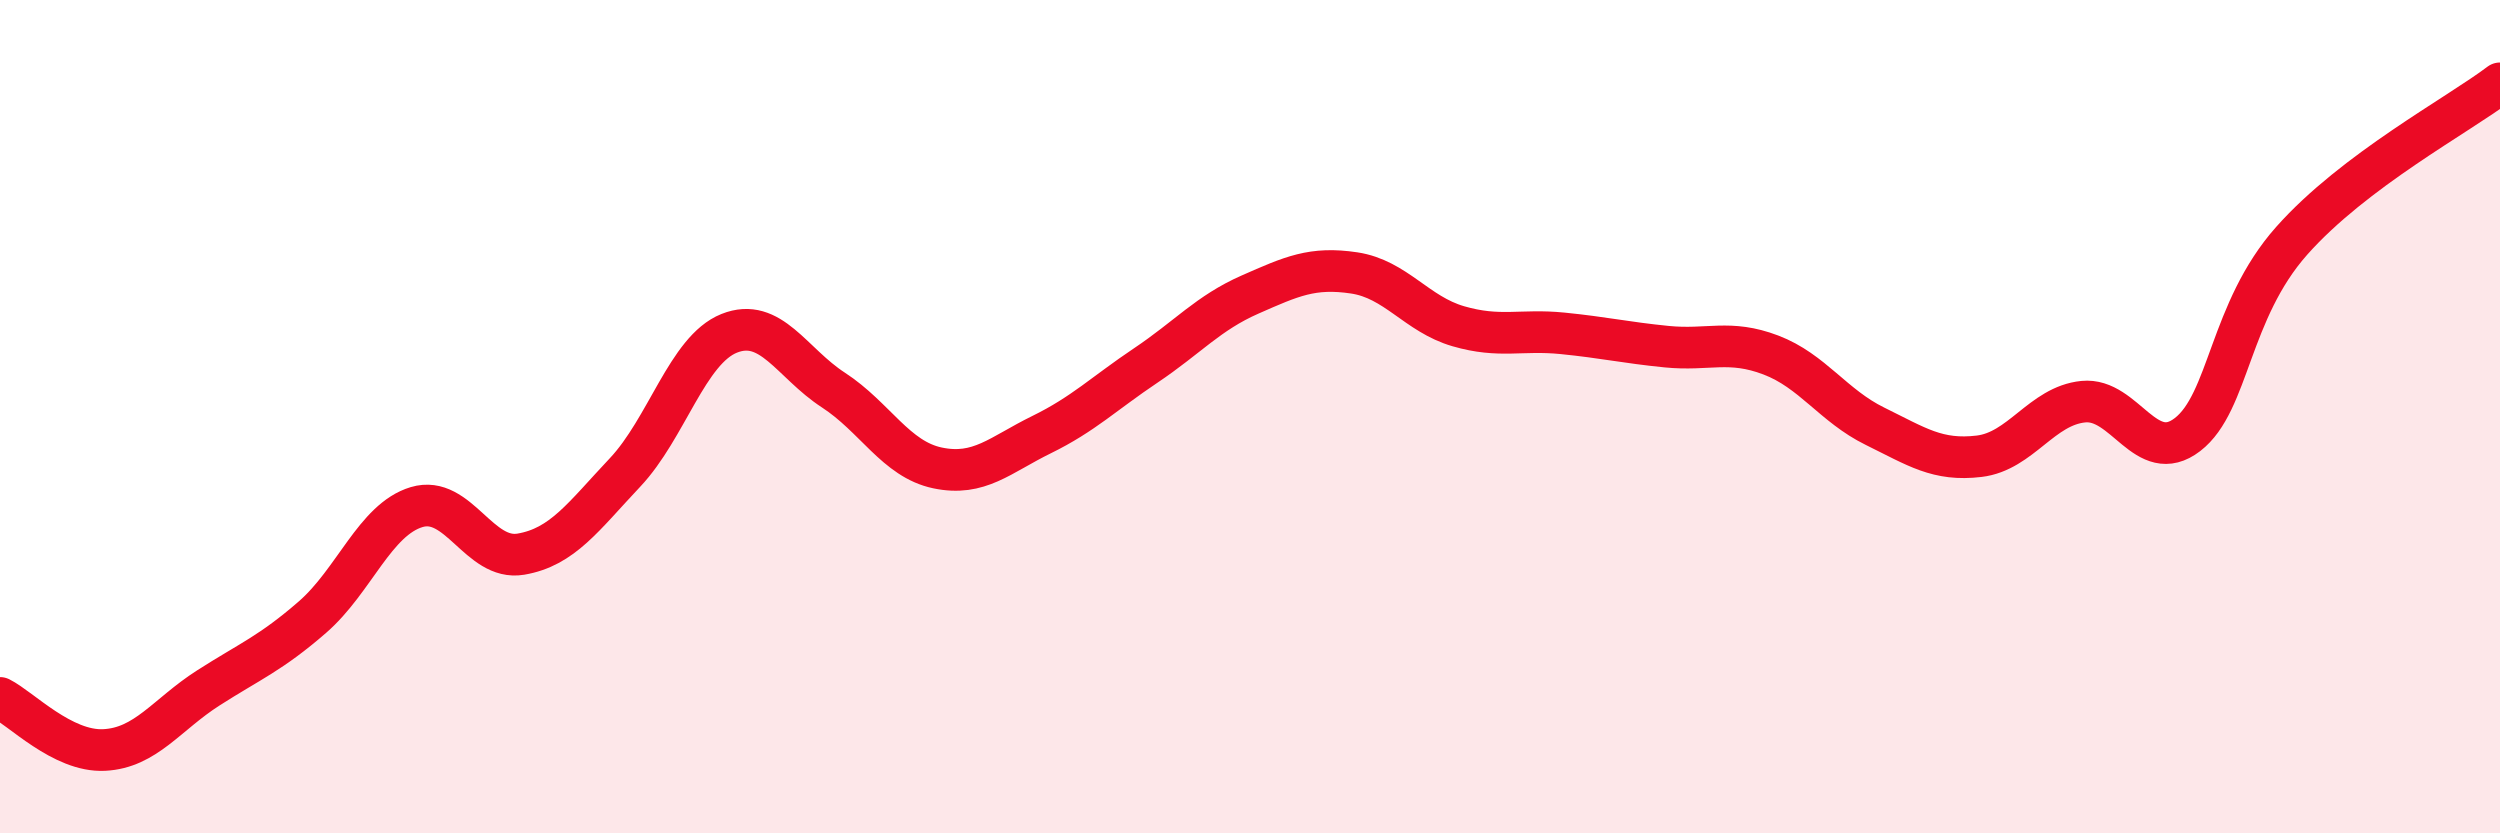
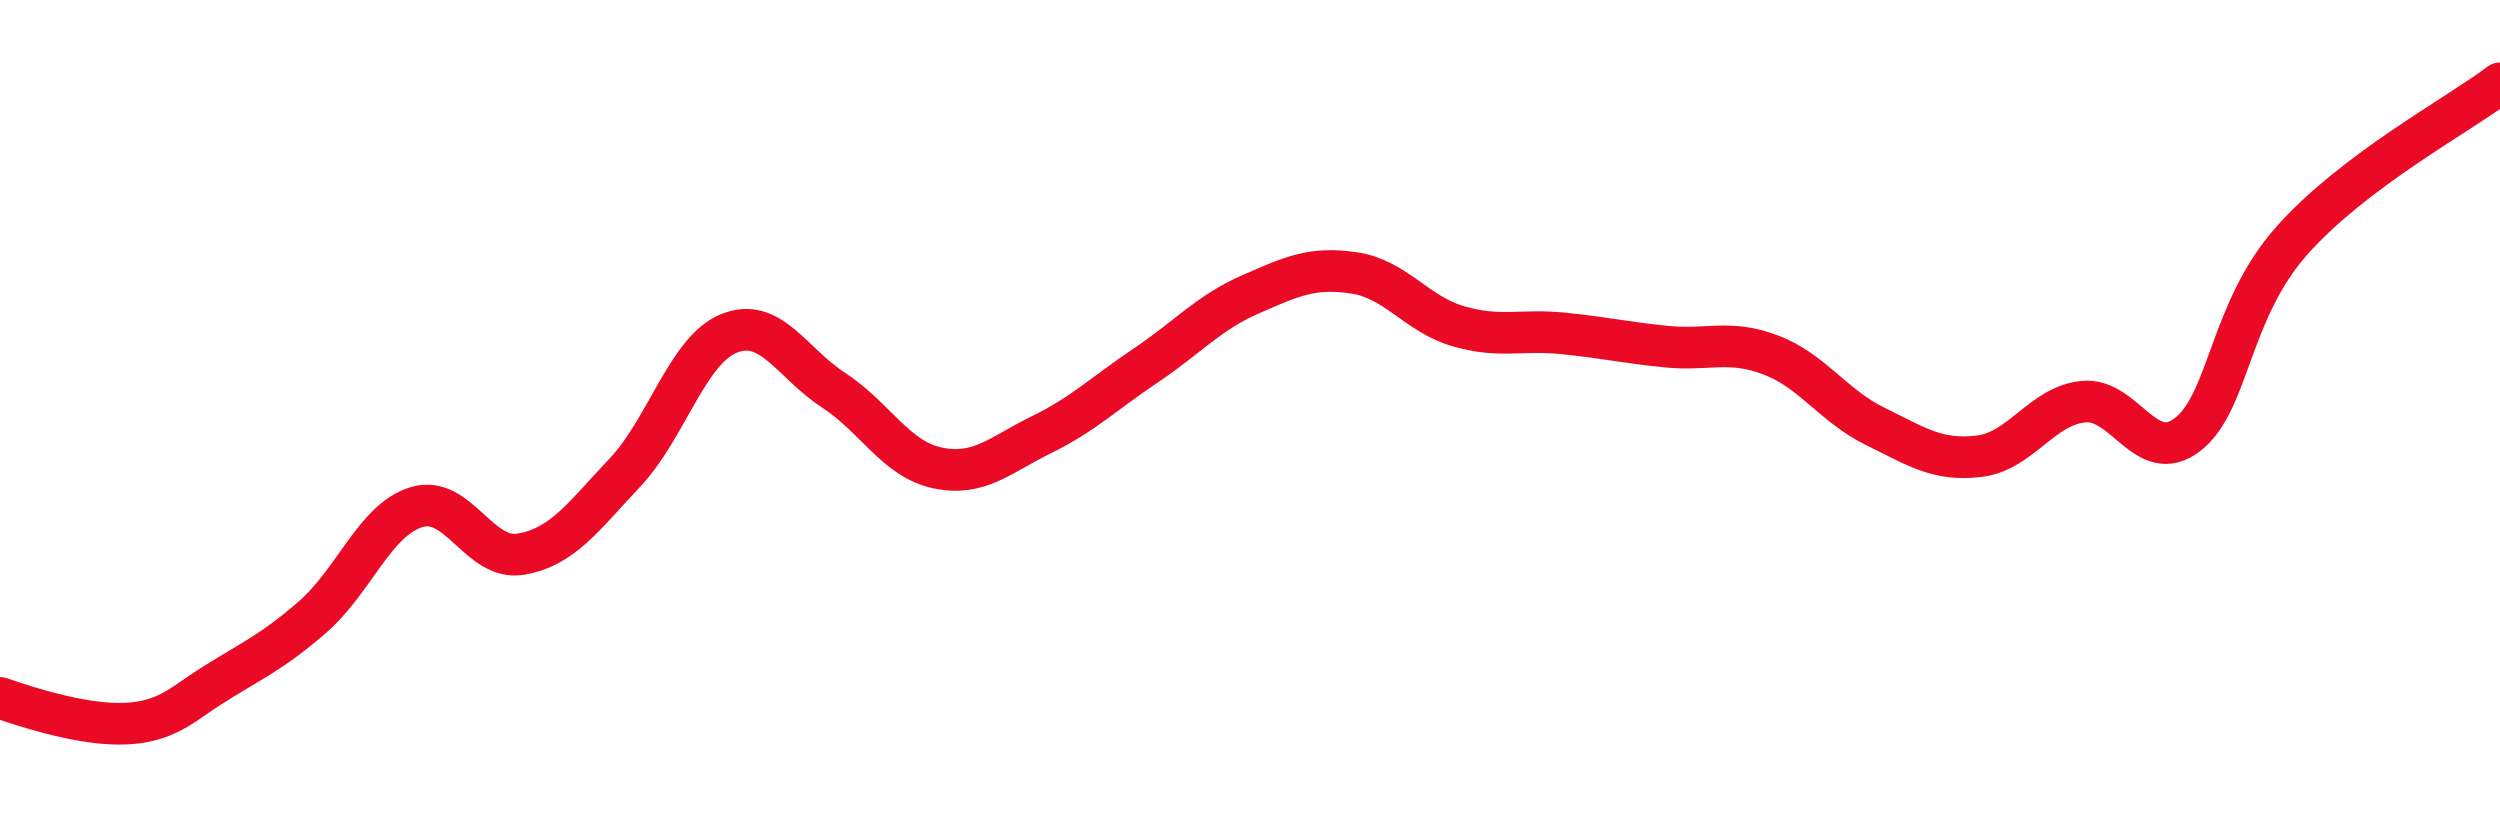
<svg xmlns="http://www.w3.org/2000/svg" width="60" height="20" viewBox="0 0 60 20">
-   <path d="M 0,16.75 C 0.5,17 1.5,18.05 2.5,18 C 3.5,17.95 4,17.15 5,16.51 C 6,15.87 6.5,15.68 7.5,14.81 C 8.5,13.94 9,12.47 10,12.17 C 11,11.87 11.5,13.47 12.5,13.3 C 13.5,13.13 14,12.4 15,11.34 C 16,10.28 16.5,8.4 17.5,8 C 18.5,7.6 19,8.71 20,9.36 C 21,10.01 21.5,11.02 22.5,11.23 C 23.5,11.44 24,10.92 25,10.43 C 26,9.94 26.5,9.44 27.5,8.77 C 28.5,8.1 29,7.51 30,7.07 C 31,6.63 31.5,6.4 32.5,6.55 C 33.5,6.7 34,7.54 35,7.83 C 36,8.12 36.5,7.9 37.5,8 C 38.5,8.1 39,8.22 40,8.32 C 41,8.42 41.5,8.14 42.5,8.52 C 43.5,8.9 44,9.74 45,10.23 C 46,10.72 46.5,11.07 47.5,10.95 C 48.5,10.83 49,9.74 50,9.64 C 51,9.54 51.5,11.2 52.5,10.43 C 53.5,9.66 53.5,7.47 55,5.78 C 56.5,4.09 59,2.76 60,2L60 20L0 20Z" fill="#EB0A25" opacity="0.1" stroke-linecap="round" stroke-linejoin="round" />
-   <path d="M 0,16.75 C 0.5,17 1.5,18.05 2.5,18 C 3.5,17.95 4,17.15 5,16.51 C 6,15.87 6.5,15.68 7.5,14.81 C 8.5,13.94 9,12.47 10,12.17 C 11,11.87 11.5,13.47 12.5,13.3 C 13.5,13.13 14,12.4 15,11.34 C 16,10.28 16.5,8.4 17.5,8 C 18.5,7.6 19,8.71 20,9.36 C 21,10.01 21.5,11.02 22.5,11.23 C 23.5,11.44 24,10.92 25,10.43 C 26,9.94 26.5,9.44 27.5,8.77 C 28.5,8.1 29,7.51 30,7.07 C 31,6.63 31.5,6.4 32.5,6.55 C 33.5,6.7 34,7.54 35,7.83 C 36,8.12 36.5,7.9 37.5,8 C 38.5,8.1 39,8.22 40,8.32 C 41,8.42 41.5,8.14 42.5,8.52 C 43.5,8.9 44,9.74 45,10.23 C 46,10.72 46.5,11.07 47.5,10.95 C 48.5,10.83 49,9.74 50,9.64 C 51,9.54 51.5,11.2 52.5,10.43 C 53.5,9.66 53.5,7.47 55,5.78 C 56.5,4.09 59,2.76 60,2" stroke="#EB0A25" stroke-width="1" fill="none" stroke-linecap="round" stroke-linejoin="round" />
+   <path d="M 0,16.75 C 3.5,17.95 4,17.15 5,16.51 C 6,15.87 6.5,15.68 7.5,14.81 C 8.5,13.94 9,12.47 10,12.17 C 11,11.87 11.5,13.47 12.5,13.3 C 13.5,13.13 14,12.4 15,11.34 C 16,10.28 16.5,8.4 17.5,8 C 18.5,7.6 19,8.71 20,9.36 C 21,10.01 21.5,11.02 22.5,11.23 C 23.5,11.44 24,10.92 25,10.43 C 26,9.94 26.5,9.44 27.5,8.77 C 28.5,8.1 29,7.51 30,7.07 C 31,6.63 31.5,6.4 32.5,6.55 C 33.5,6.7 34,7.54 35,7.83 C 36,8.12 36.5,7.9 37.5,8 C 38.5,8.1 39,8.22 40,8.32 C 41,8.42 41.5,8.14 42.5,8.52 C 43.5,8.9 44,9.74 45,10.23 C 46,10.72 46.5,11.07 47.5,10.95 C 48.5,10.83 49,9.74 50,9.64 C 51,9.54 51.5,11.2 52.5,10.43 C 53.5,9.66 53.5,7.47 55,5.78 C 56.5,4.09 59,2.76 60,2" stroke="#EB0A25" stroke-width="1" fill="none" stroke-linecap="round" stroke-linejoin="round" />
</svg>